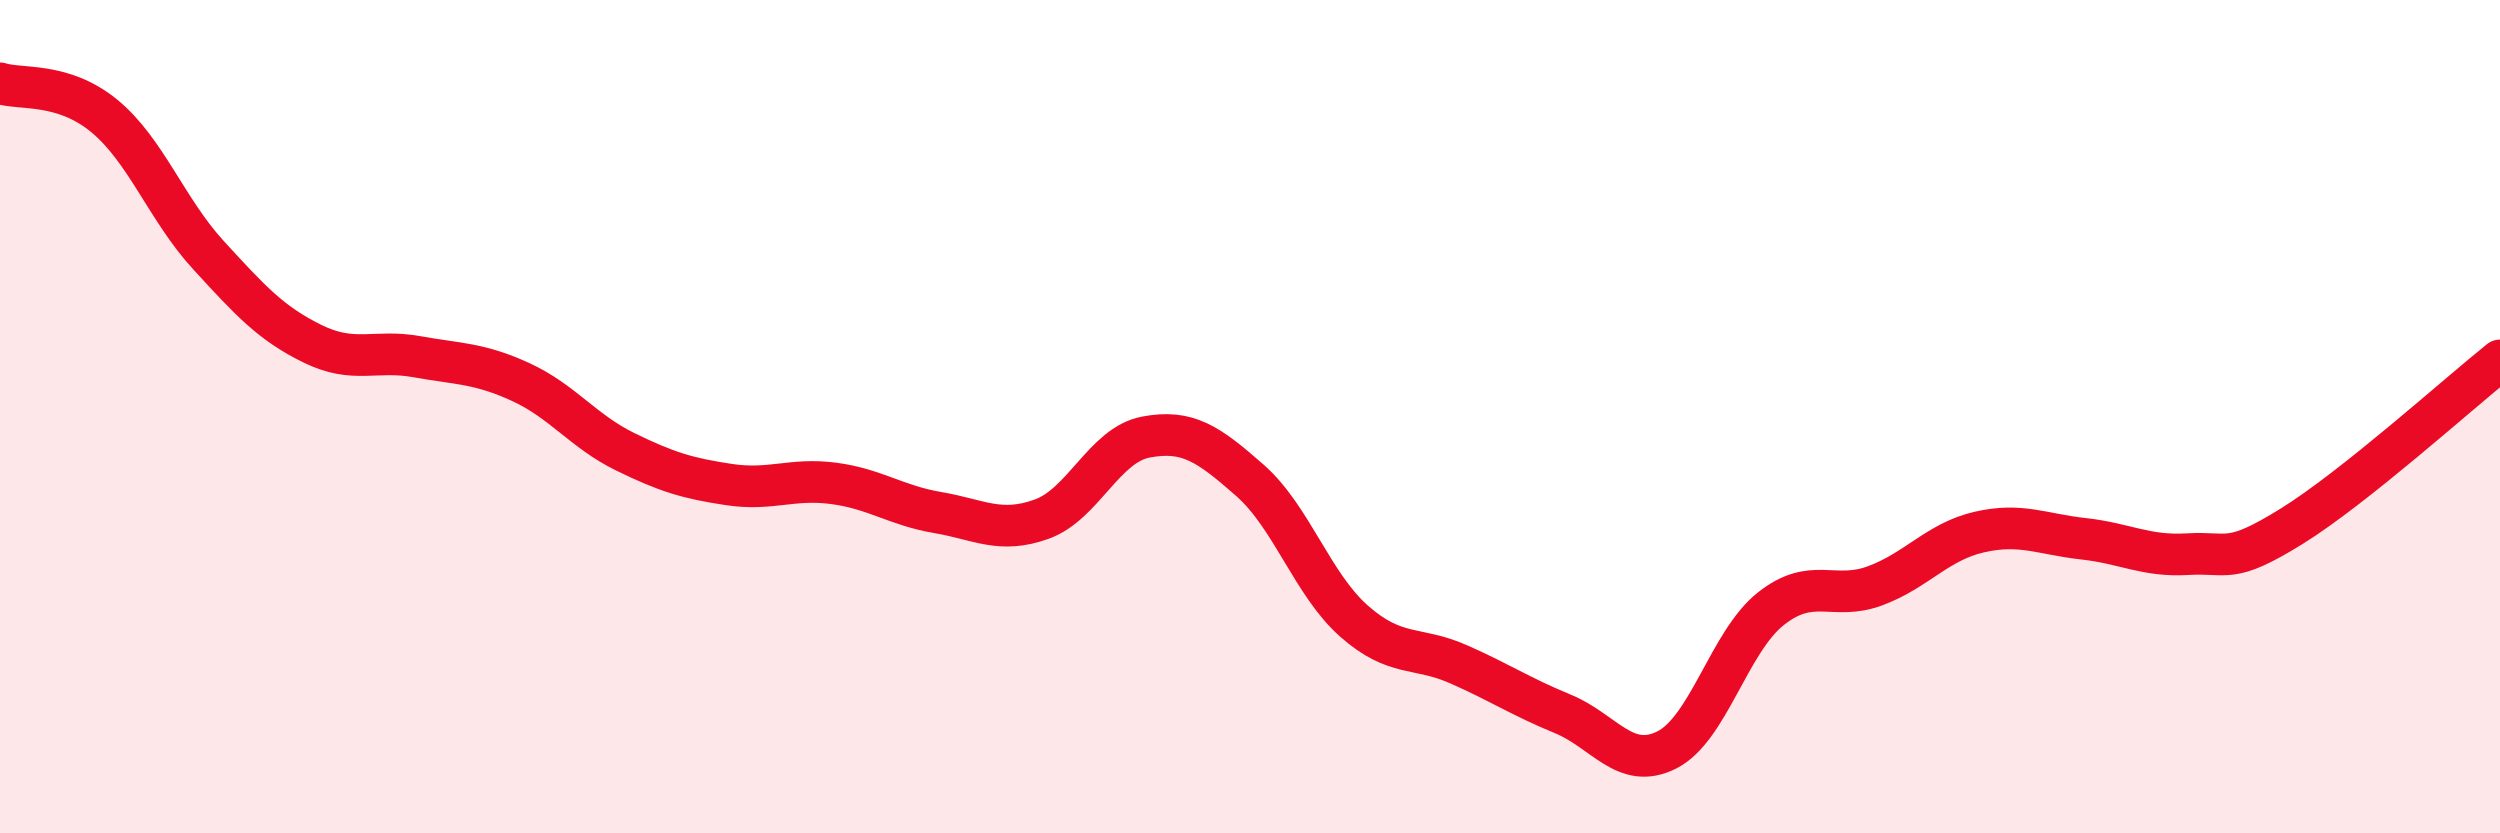
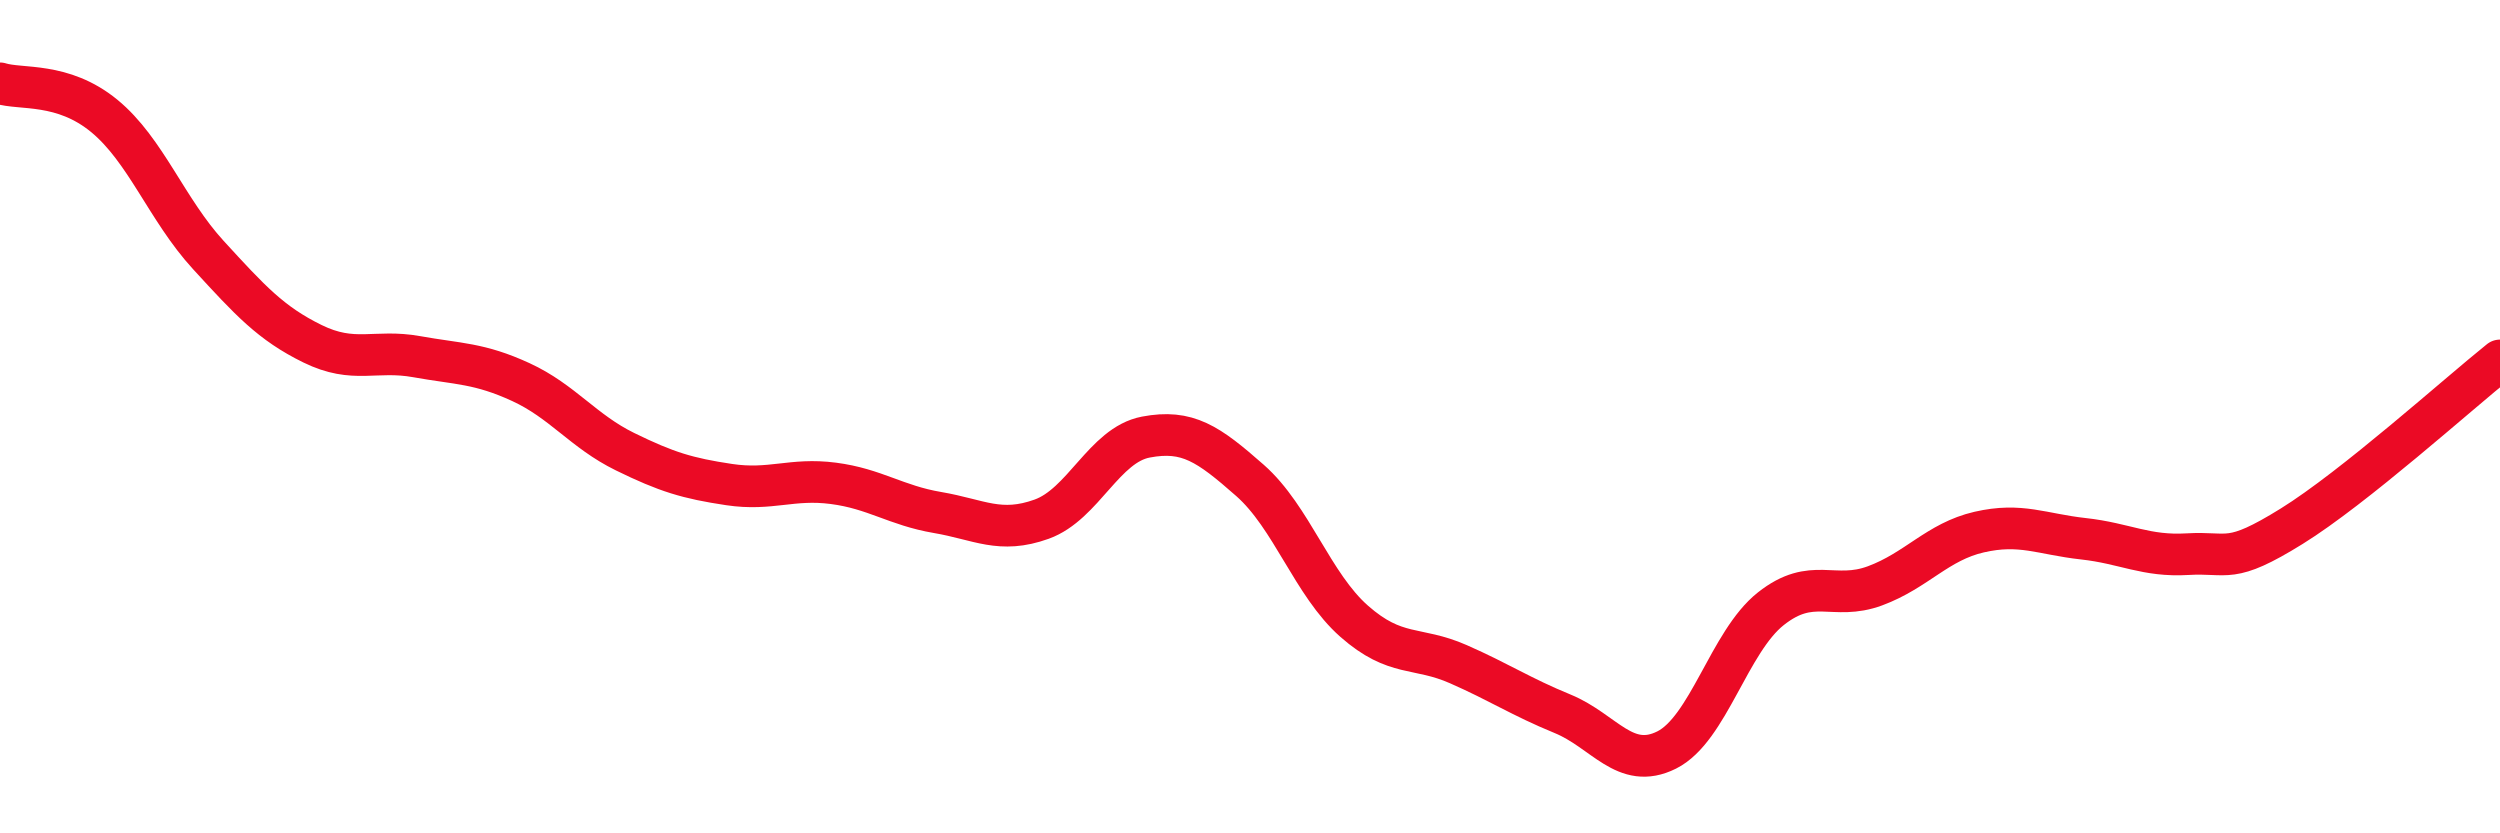
<svg xmlns="http://www.w3.org/2000/svg" width="60" height="20" viewBox="0 0 60 20">
-   <path d="M 0,2 C 0.5,2.16 1.5,1.96 2.5,2.78 C 3.5,3.6 4,5.03 5,6.12 C 6,7.21 6.5,7.76 7.5,8.25 C 8.5,8.74 9,8.38 10,8.56 C 11,8.74 11.5,8.71 12.5,9.17 C 13.5,9.63 14,10.35 15,10.84 C 16,11.33 16.5,11.48 17.5,11.63 C 18.5,11.78 19,11.47 20,11.6 C 21,11.73 21.5,12.13 22.5,12.3 C 23.5,12.47 24,12.82 25,12.46 C 26,12.1 26.5,10.68 27.5,10.49 C 28.5,10.3 29,10.65 30,11.53 C 31,12.41 31.5,14.03 32.5,14.91 C 33.5,15.79 34,15.5 35,15.94 C 36,16.38 36.5,16.72 37.5,17.13 C 38.5,17.54 39,18.5 40,18 C 41,17.5 41.5,15.4 42.5,14.61 C 43.5,13.82 44,14.43 45,14.06 C 46,13.69 46.5,13 47.5,12.77 C 48.5,12.54 49,12.82 50,12.93 C 51,13.04 51.5,13.36 52.5,13.3 C 53.5,13.24 53.5,13.56 55,12.63 C 56.5,11.7 59,9.45 60,8.65L60 20L0 20Z" fill="#EB0A25" opacity="0.1" stroke-linecap="round" stroke-linejoin="round" />
  <path d="M 0,2 C 0.5,2.16 1.5,1.96 2.5,2.78 C 3.5,3.6 4,5.03 5,6.12 C 6,7.21 6.5,7.76 7.5,8.25 C 8.5,8.74 9,8.38 10,8.56 C 11,8.74 11.5,8.71 12.5,9.17 C 13.5,9.63 14,10.35 15,10.84 C 16,11.33 16.5,11.48 17.5,11.63 C 18.5,11.78 19,11.47 20,11.6 C 21,11.73 21.5,12.13 22.5,12.3 C 23.5,12.47 24,12.82 25,12.46 C 26,12.1 26.5,10.68 27.5,10.49 C 28.5,10.3 29,10.65 30,11.53 C 31,12.41 31.5,14.03 32.5,14.91 C 33.5,15.79 34,15.5 35,15.94 C 36,16.38 36.5,16.72 37.5,17.13 C 38.5,17.54 39,18.5 40,18 C 41,17.5 41.5,15.4 42.5,14.61 C 43.5,13.82 44,14.43 45,14.06 C 46,13.69 46.5,13 47.5,12.77 C 48.5,12.54 49,12.82 50,12.93 C 51,13.04 51.5,13.36 52.5,13.3 C 53.5,13.24 53.5,13.56 55,12.63 C 56.5,11.7 59,9.45 60,8.65" stroke="#EB0A25" stroke-width="1" fill="none" stroke-linecap="round" stroke-linejoin="round" />
</svg>